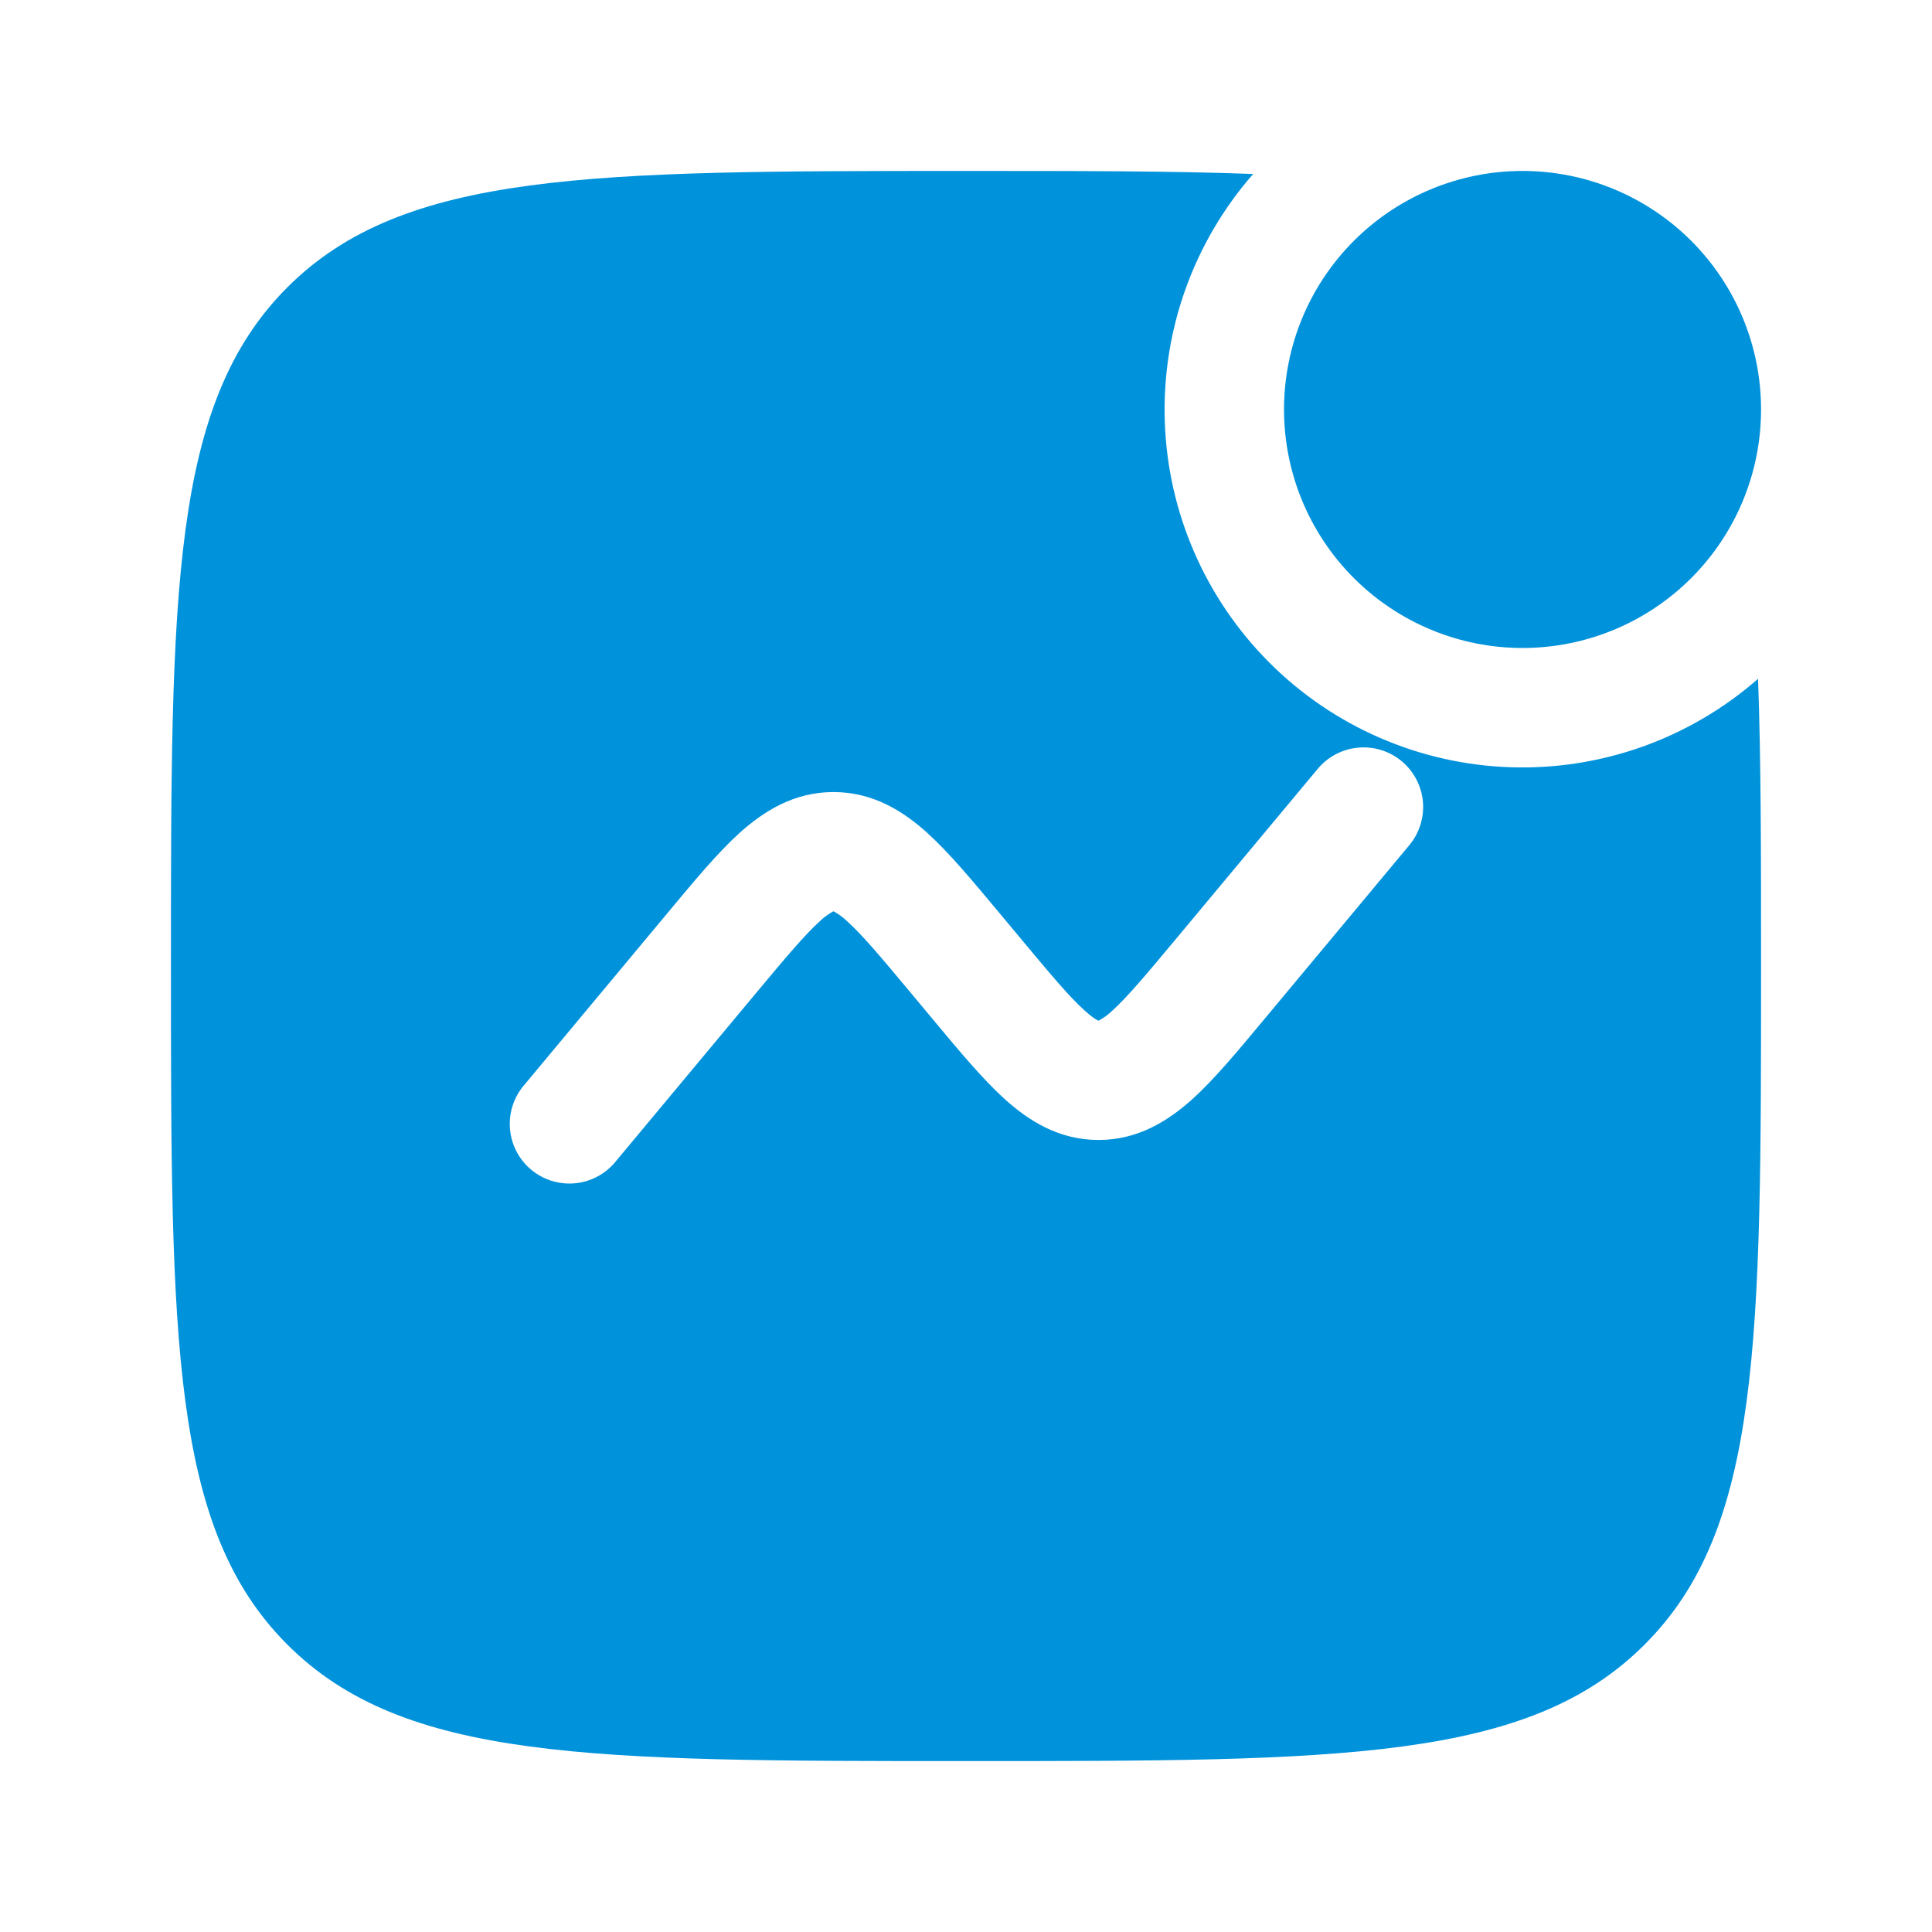
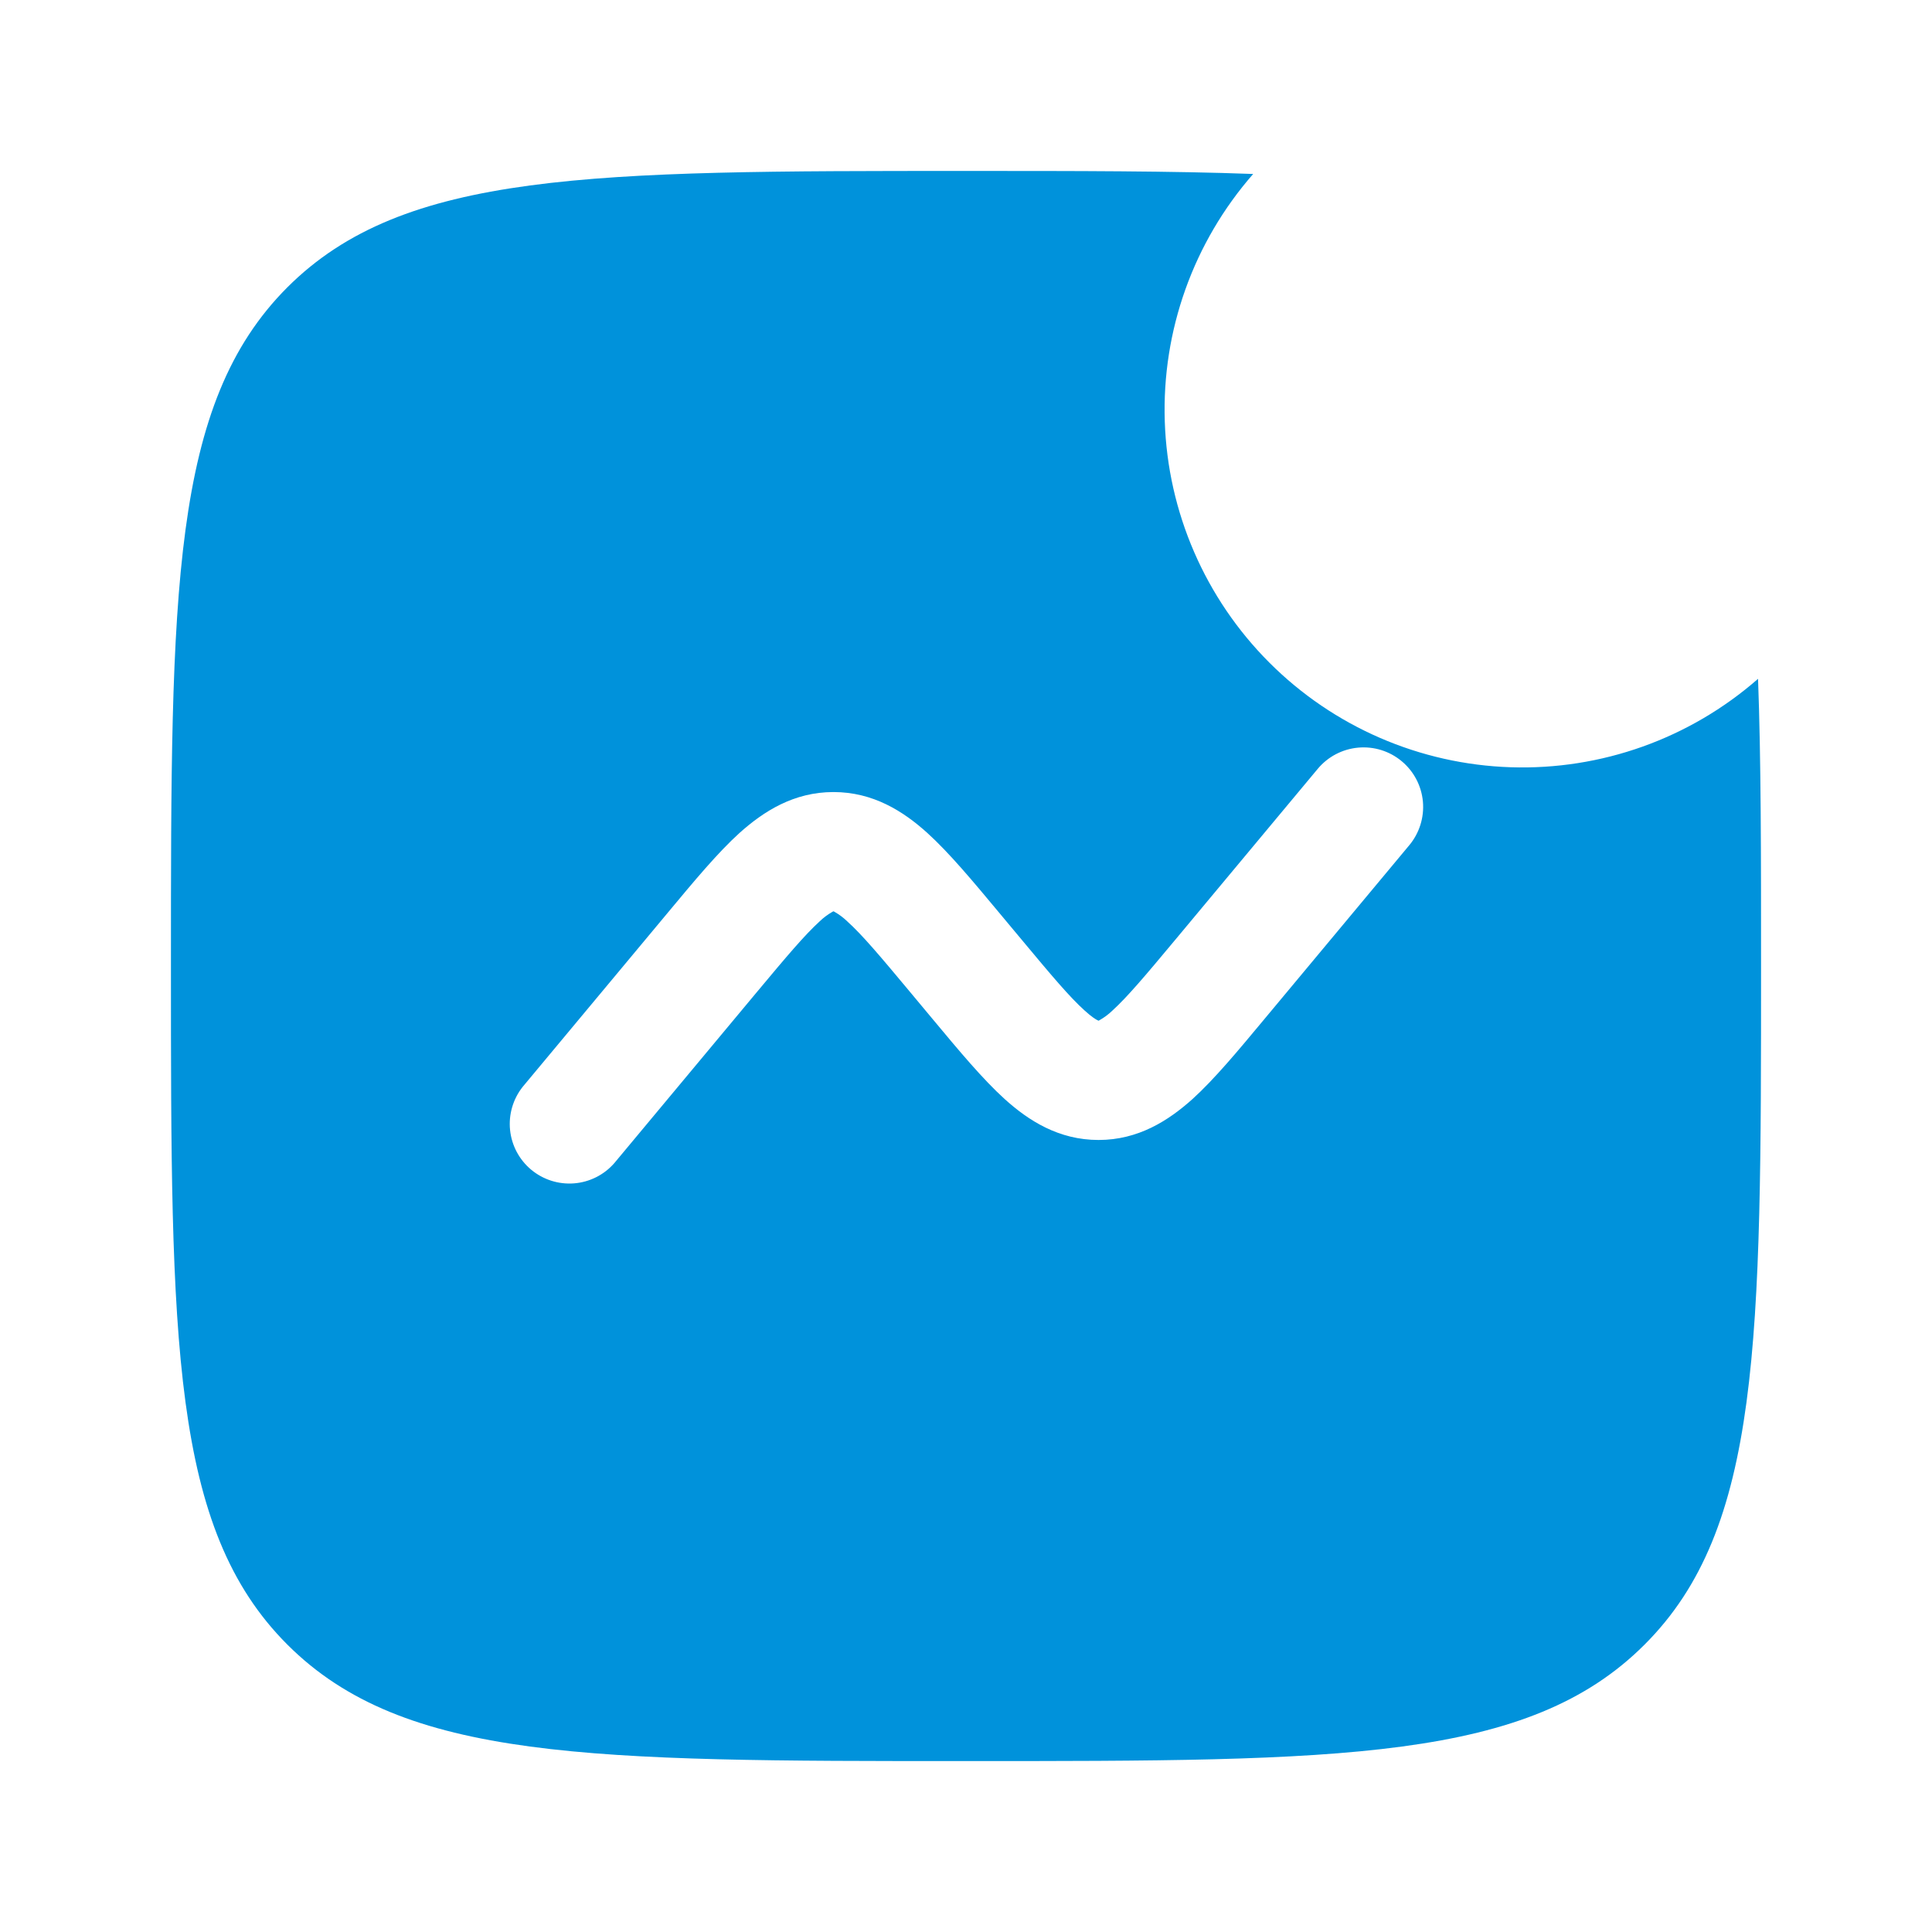
<svg xmlns="http://www.w3.org/2000/svg" width="81" height="81" viewBox="0 0 81 81" fill="none">
-   <path d="M73.833 17.167C73.833 19.819 72.78 22.363 70.904 24.238C69.029 26.113 66.485 27.167 63.833 27.167C61.181 27.167 58.638 26.113 56.762 24.238C54.887 22.363 53.833 19.819 53.833 17.167C53.833 14.515 54.887 11.971 56.762 10.096C58.638 8.221 61.181 7.167 63.833 7.167C66.485 7.167 69.029 8.221 70.904 10.096C72.78 11.971 73.833 14.515 73.833 17.167Z" fill="#0092DB" />
  <path fill-rule="evenodd" clip-rule="evenodd" d="M52.54 7.294C49.133 7.167 45.163 7.167 40.5 7.167C24.787 7.167 16.93 7.167 12.047 12.047C7.167 16.934 7.167 24.787 7.167 40.5C7.167 56.214 7.167 64.07 12.047 68.95C16.933 73.834 24.787 73.834 40.5 73.834C56.213 73.834 64.07 73.834 68.95 68.95C73.833 64.074 73.833 56.214 73.833 40.5C73.833 35.837 73.833 31.867 73.707 28.46C70.843 30.968 67.133 32.293 63.329 32.167C59.525 32.041 55.91 30.473 53.219 27.781C50.528 25.09 48.96 21.476 48.834 17.672C48.708 13.867 50.033 10.157 52.54 7.294ZM58.767 31.914C59.276 32.338 59.596 32.947 59.656 33.607C59.715 34.267 59.511 34.924 59.087 35.434L52.99 42.75C51.897 44.064 50.91 45.25 49.99 46.084C48.983 46.984 47.723 47.794 46.057 47.794C44.39 47.794 43.127 46.987 42.123 46.08C41.203 45.247 40.217 44.064 39.12 42.747L38.147 41.58C36.91 40.097 36.15 39.194 35.523 38.63C35.36 38.472 35.178 38.336 34.98 38.224L34.947 38.207L34.93 38.214L34.907 38.224C34.709 38.336 34.526 38.472 34.363 38.63C33.74 39.197 32.98 40.097 31.743 41.58L25.753 48.767C25.324 49.258 24.719 49.562 24.068 49.613C23.418 49.664 22.773 49.459 22.271 49.041C21.77 48.624 21.452 48.026 21.385 47.377C21.318 46.728 21.508 46.078 21.913 45.567L28.01 38.25C29.103 36.937 30.09 35.75 31.01 34.917C32.017 34.017 33.277 33.207 34.943 33.207C36.61 33.207 37.873 34.014 38.877 34.92C39.797 35.754 40.783 36.937 41.88 38.254L42.853 39.42C44.09 40.904 44.85 41.807 45.477 42.37C45.763 42.63 45.937 42.737 46.02 42.777L46.03 42.78L46.057 42.794L46.09 42.777C46.289 42.665 46.473 42.529 46.637 42.37C47.26 41.804 48.02 40.904 49.257 39.42L55.247 32.234C55.671 31.725 56.28 31.405 56.941 31.345C57.601 31.285 58.258 31.489 58.767 31.914Z" fill="#0092DB" />
</svg>